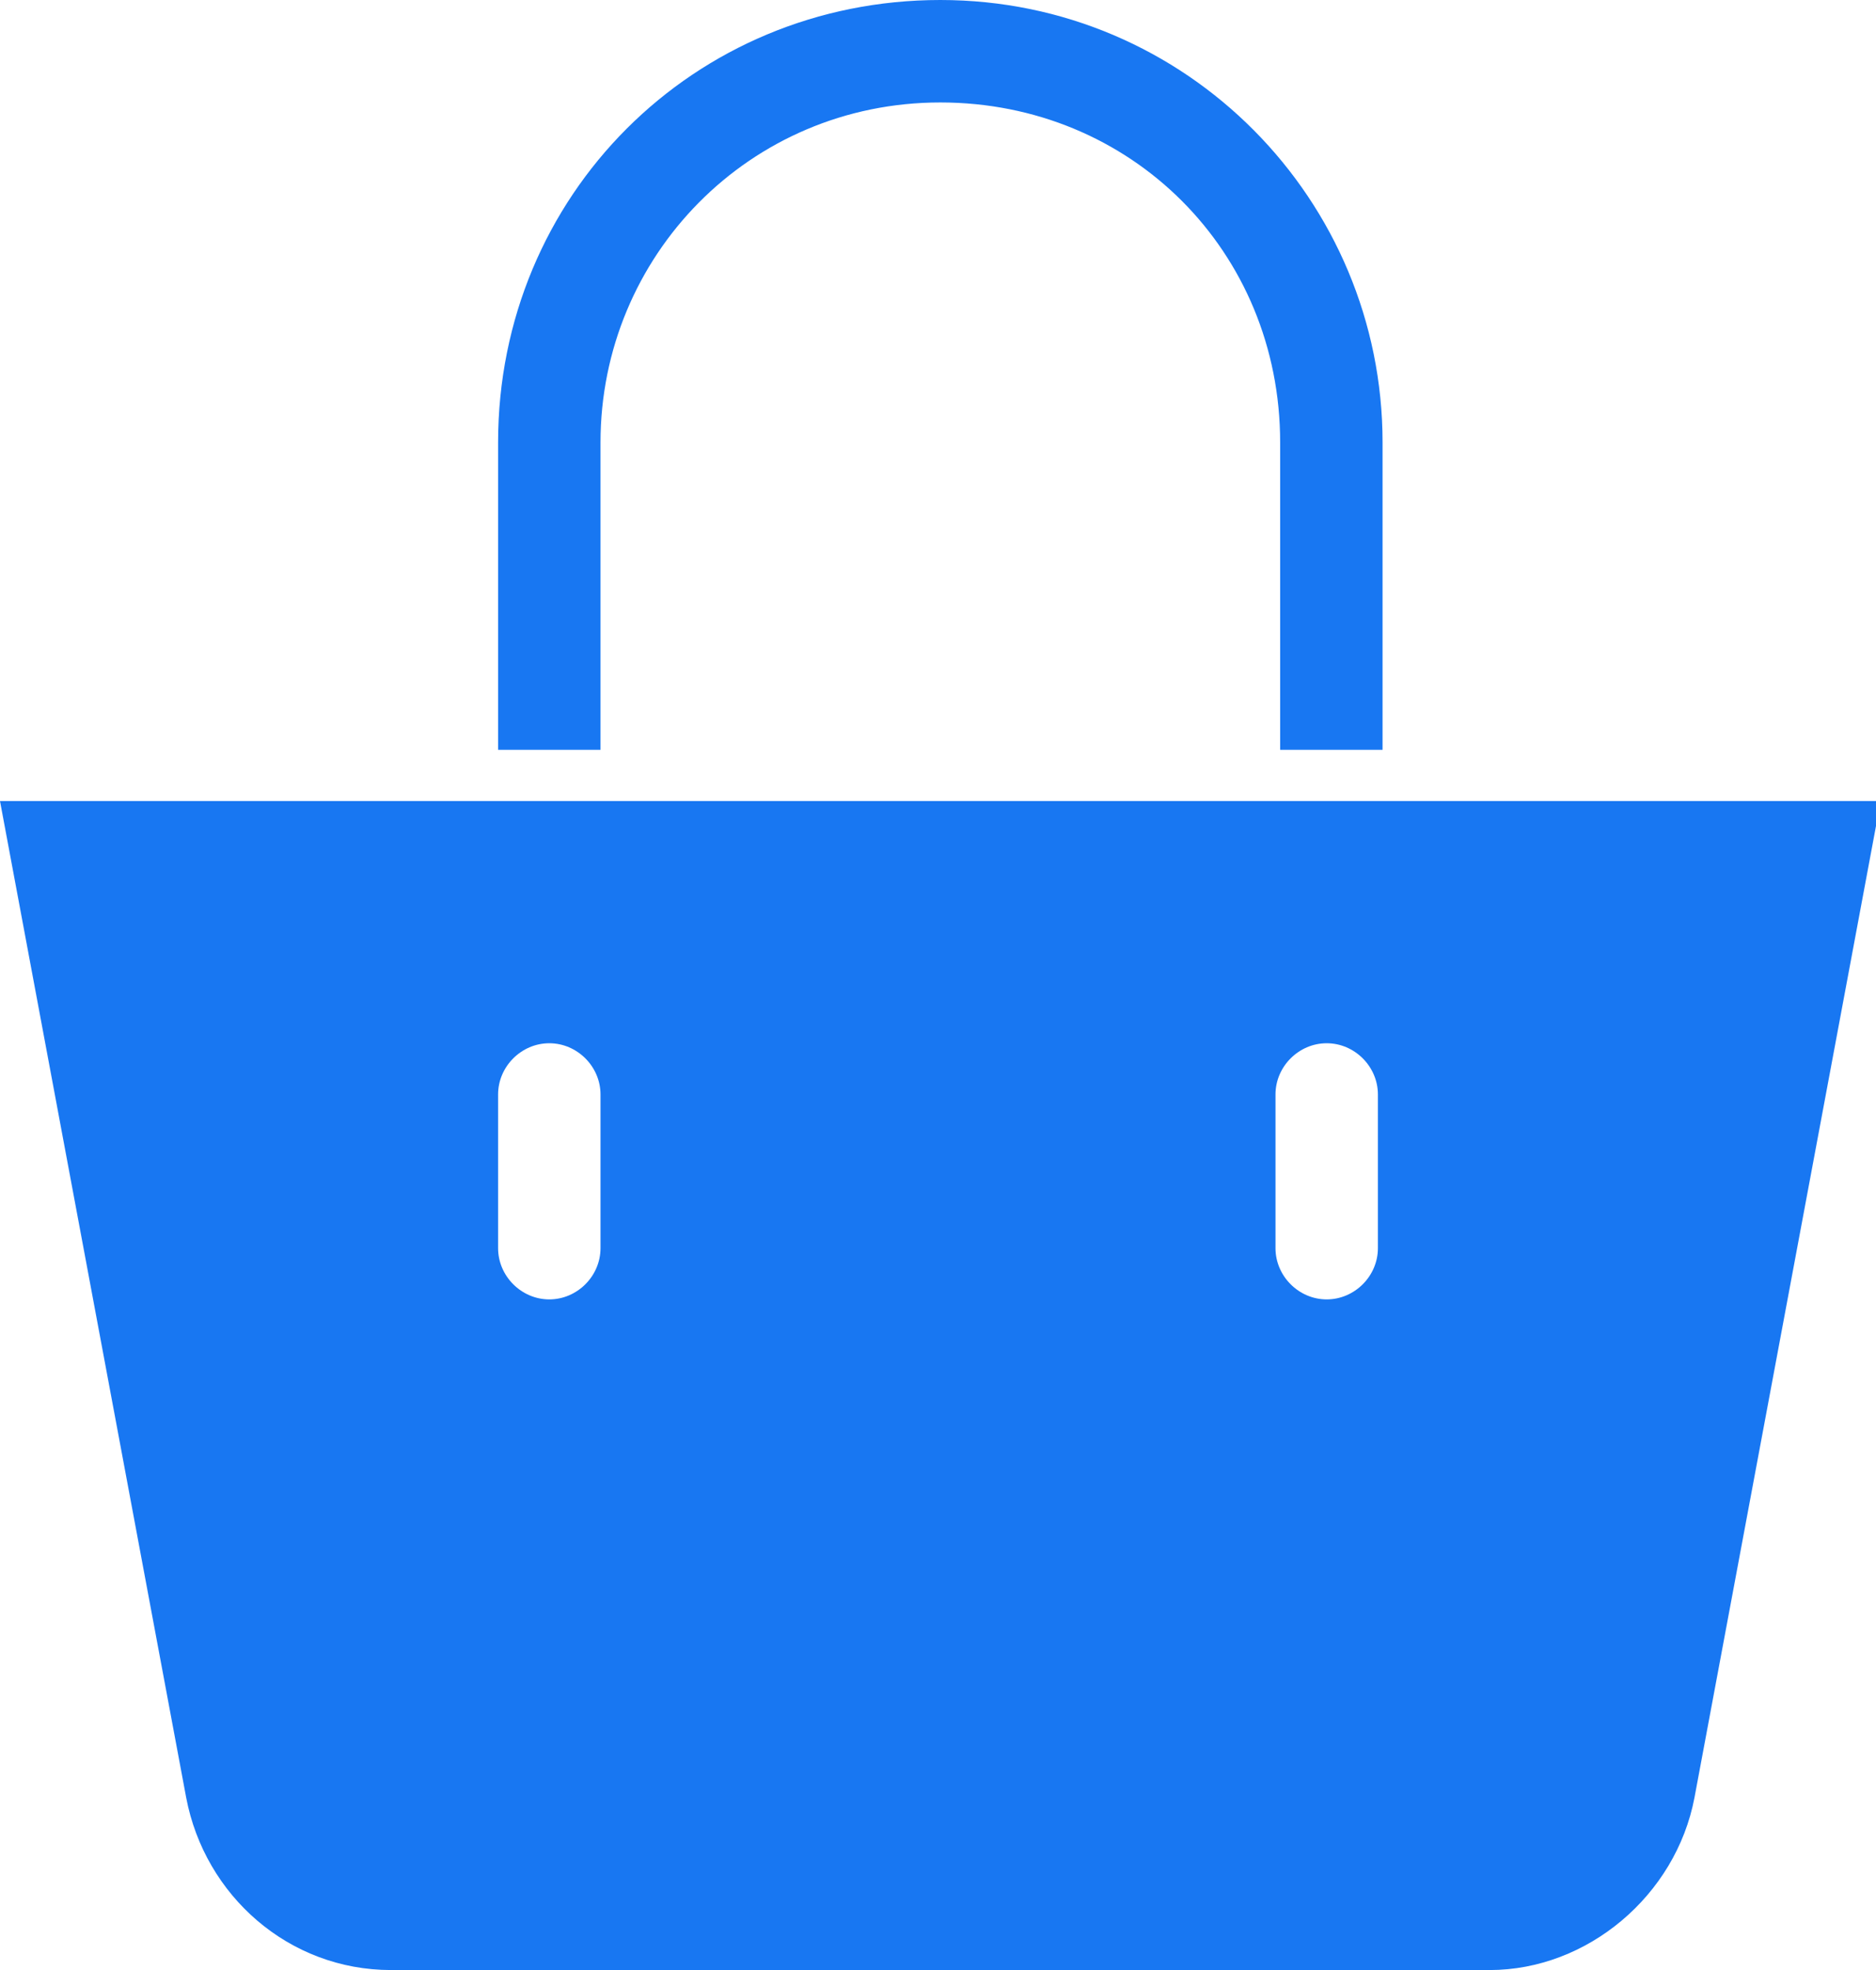
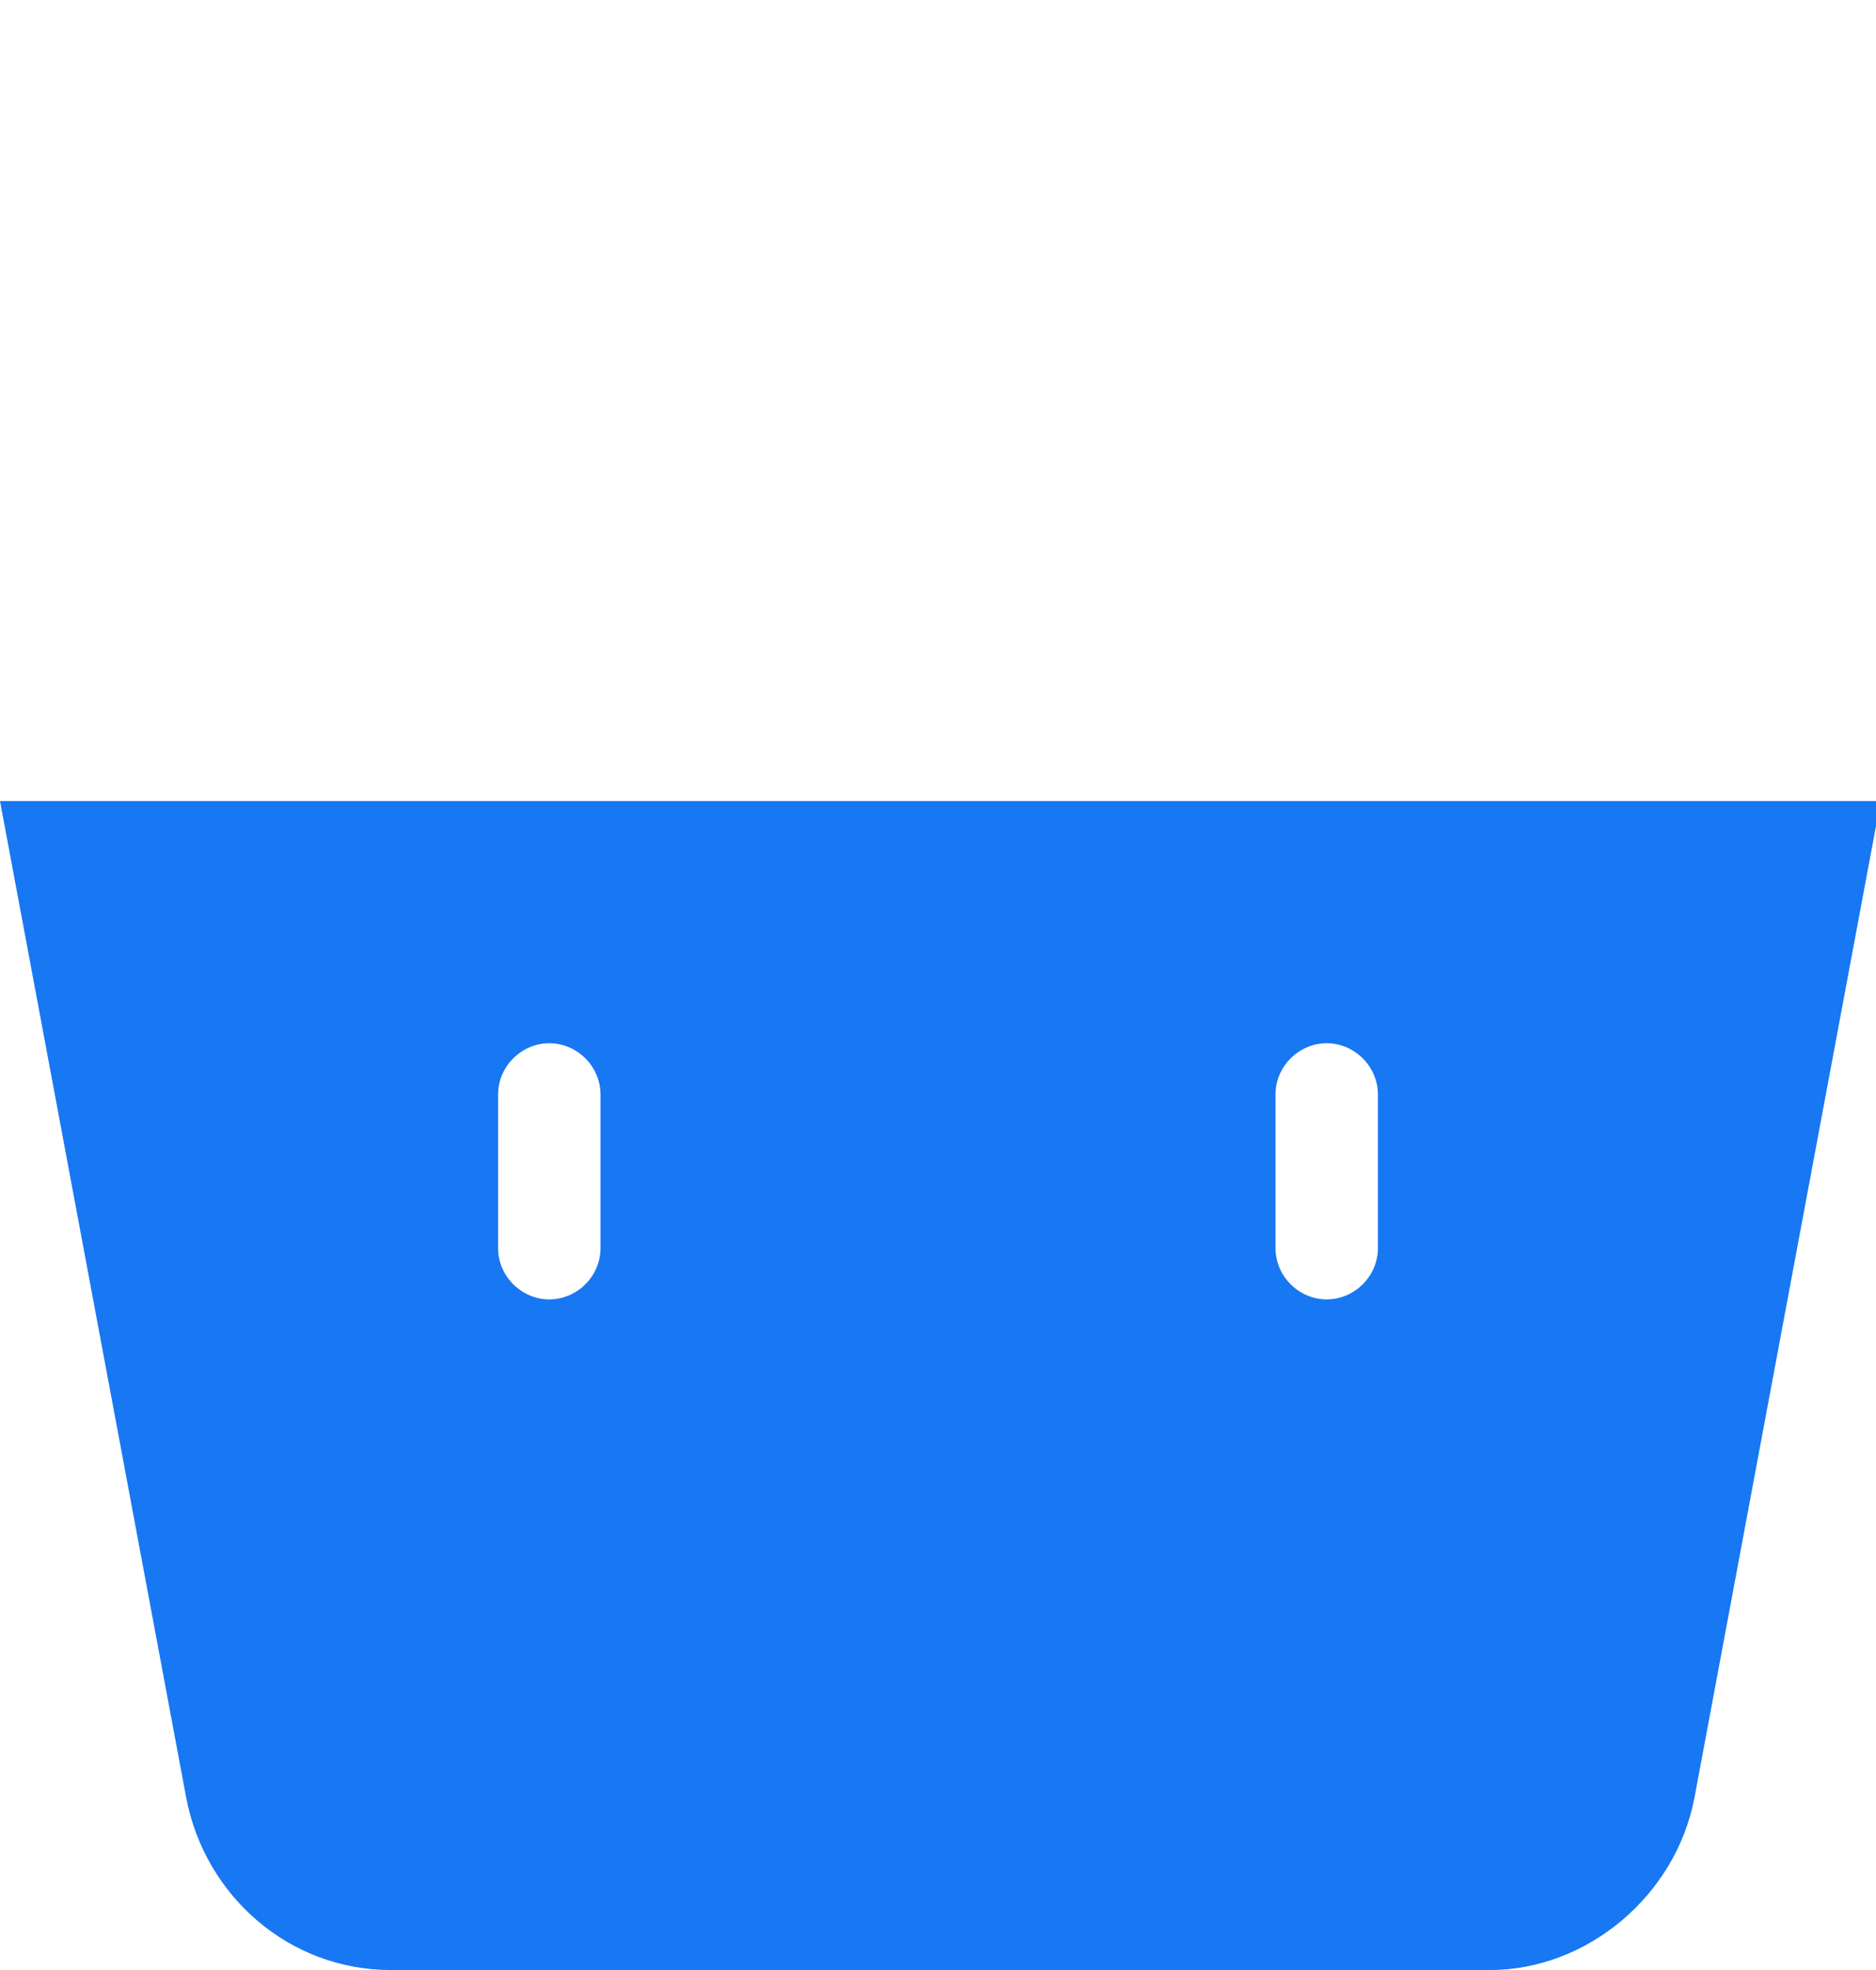
<svg xmlns="http://www.w3.org/2000/svg" version="1.1" id="Capa_1" x="0px" y="0px" viewBox="0 0 40.3 42.3" style="enable-background:new 0 0 40.3 42.3;" xml:space="preserve">
  <style type="text/css">
	.st0{fill:#1877F2;}
</style>
  <g>
    <g>
      <g>
        <path class="st0" d="M0,17.2l4,21.4c0.4,2.1,2.2,3.7,4.4,3.7H32c2.1,0,4-1.6,4.4-3.7l4-21.4C40.4,17.2,0,17.2,0,17.2z M12.9,26.8     c0,0.6-0.5,1.1-1.1,1.1s-1.1-0.5-1.1-1.1v-3.3c0-0.6,0.5-1.1,1.1-1.1s1.1,0.5,1.1,1.1V26.8z M29.6,26.8c0,0.6-0.5,1.1-1.1,1.1     s-1.1-0.5-1.1-1.1v-3.3c0-0.6,0.5-1.1,1.1-1.1s1.1,0.5,1.1,1.1V26.8z" />
-         <path class="st0" d="M12.9,9.5c0-4,3.2-7.3,7.3-7.3s7.3,3.2,7.3,7.3v6.6h2.2V9.5c0-5.2-4.2-9.5-9.5-9.5s-9.5,4.2-9.5,9.5v6.6h2.2     C12.9,16.1,12.9,9.5,12.9,9.5z" />
      </g>
    </g>
  </g>
</svg>